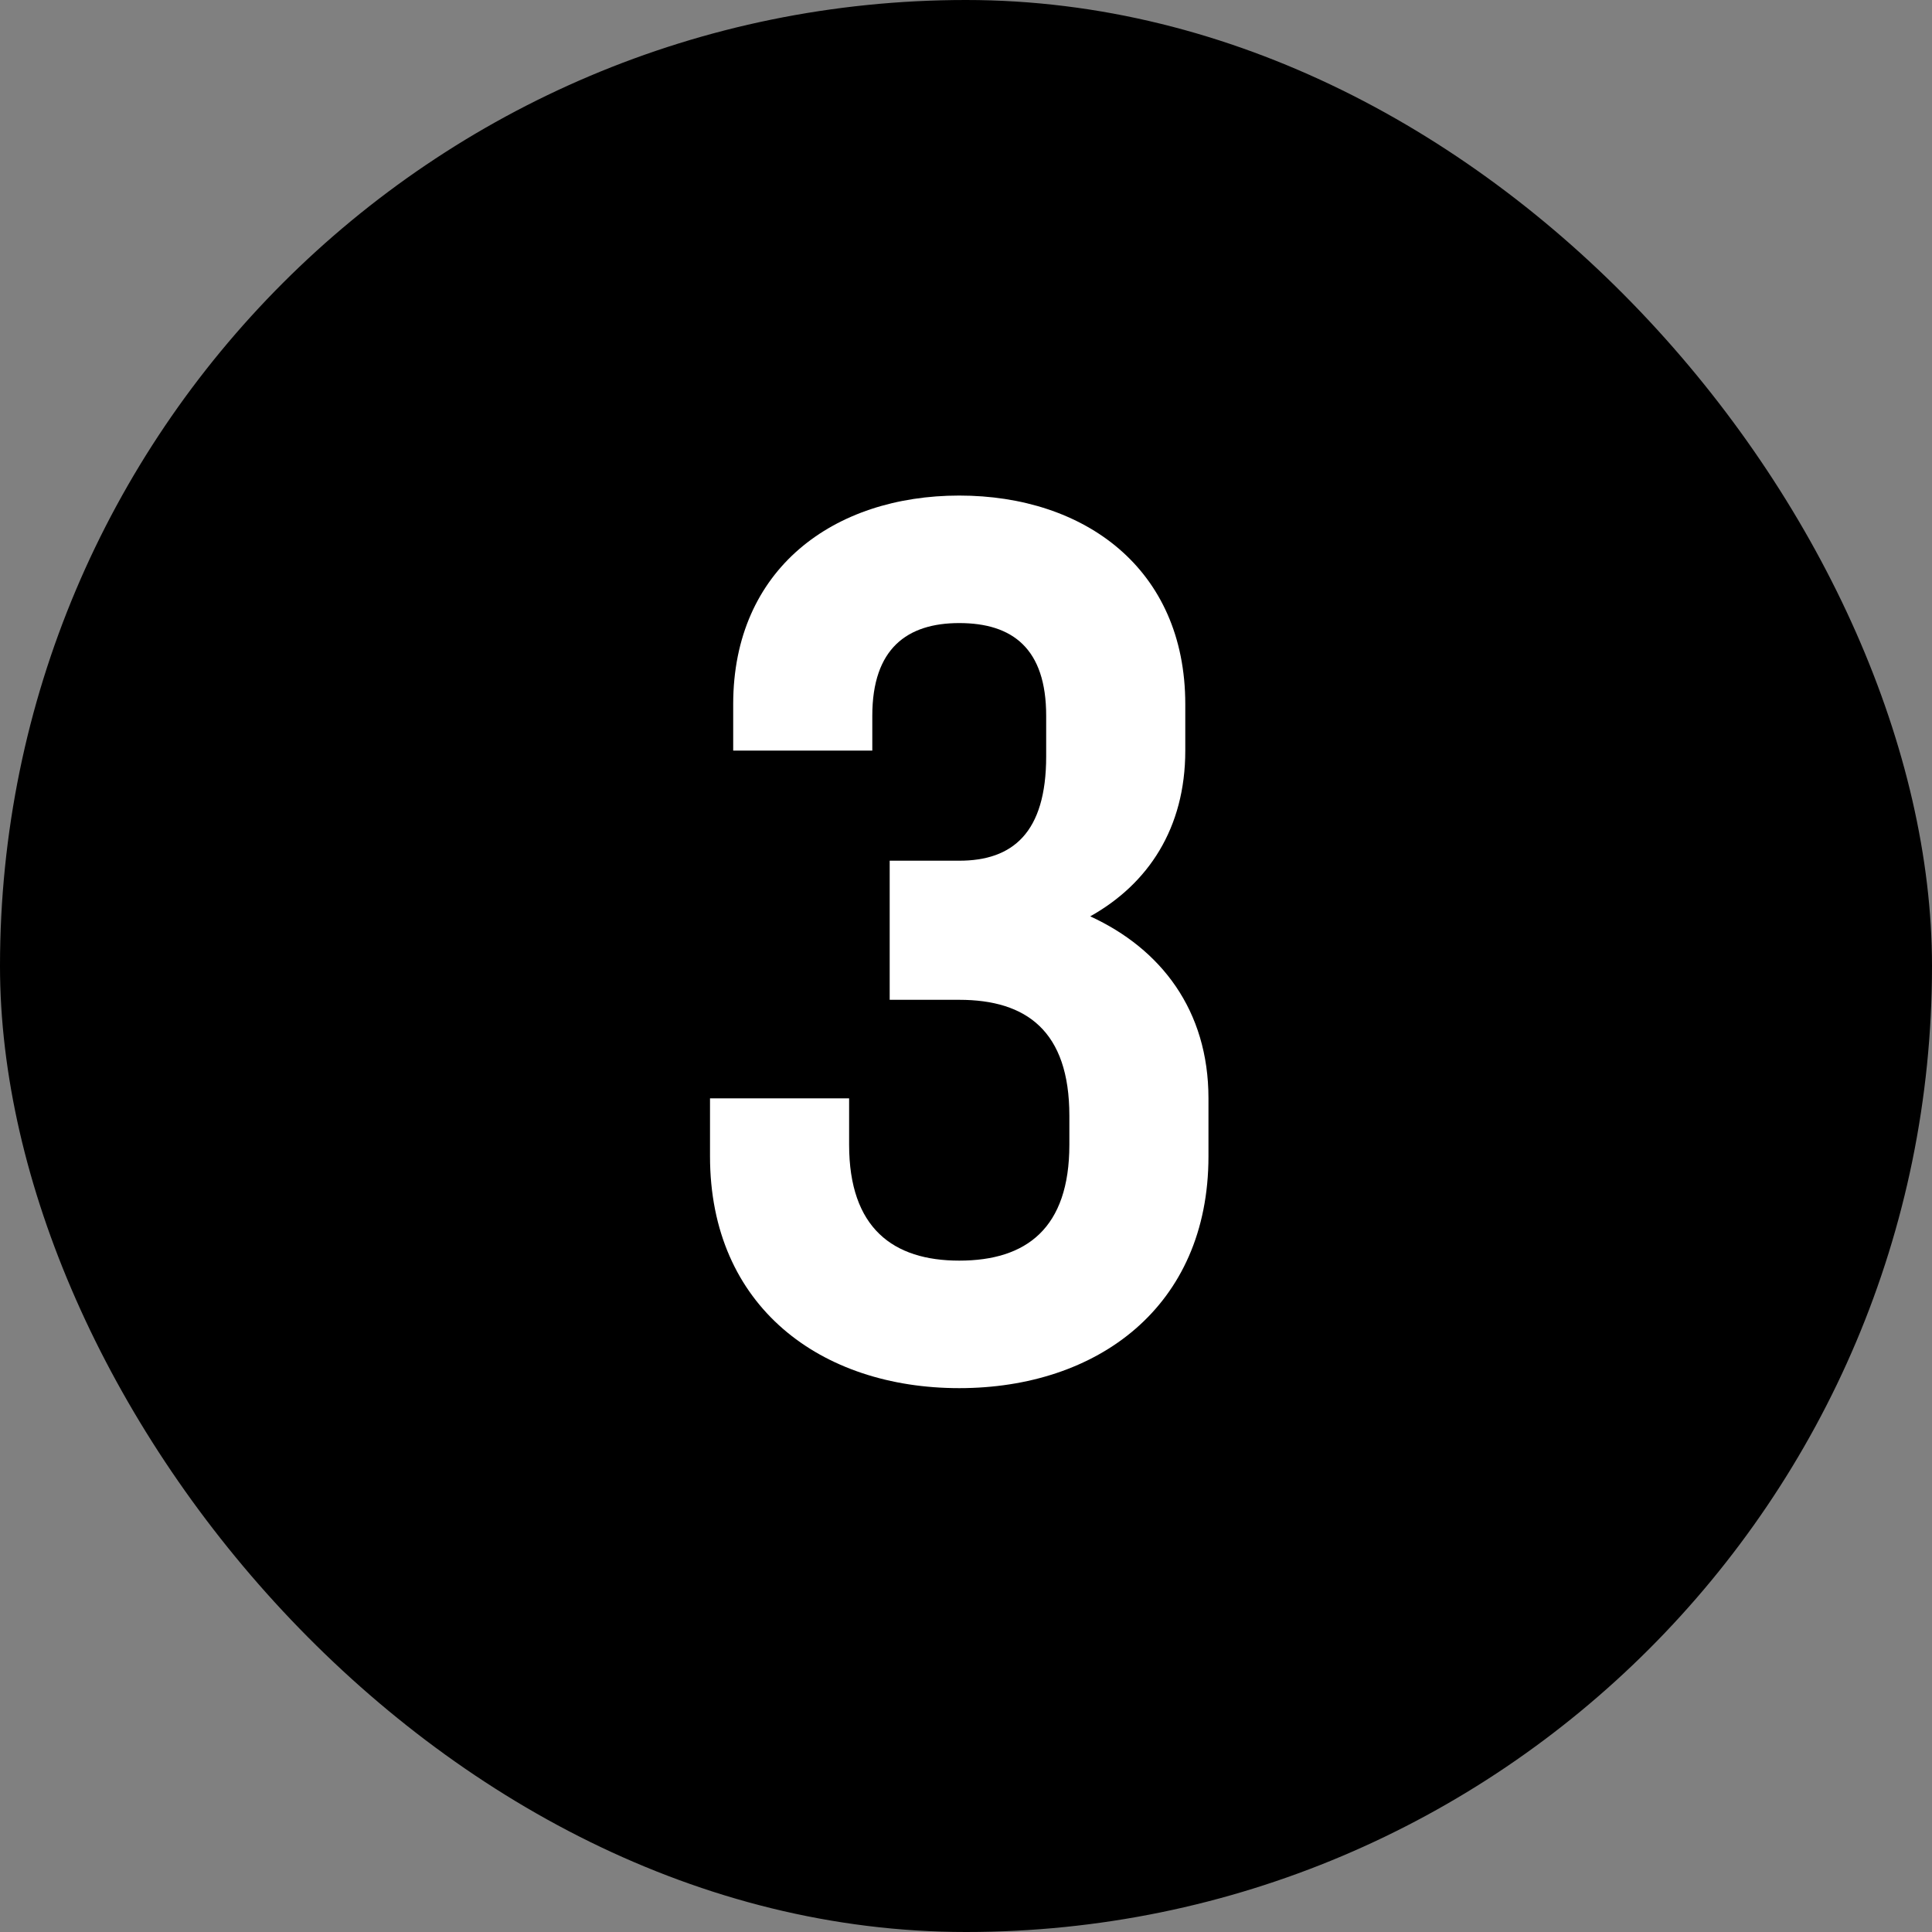
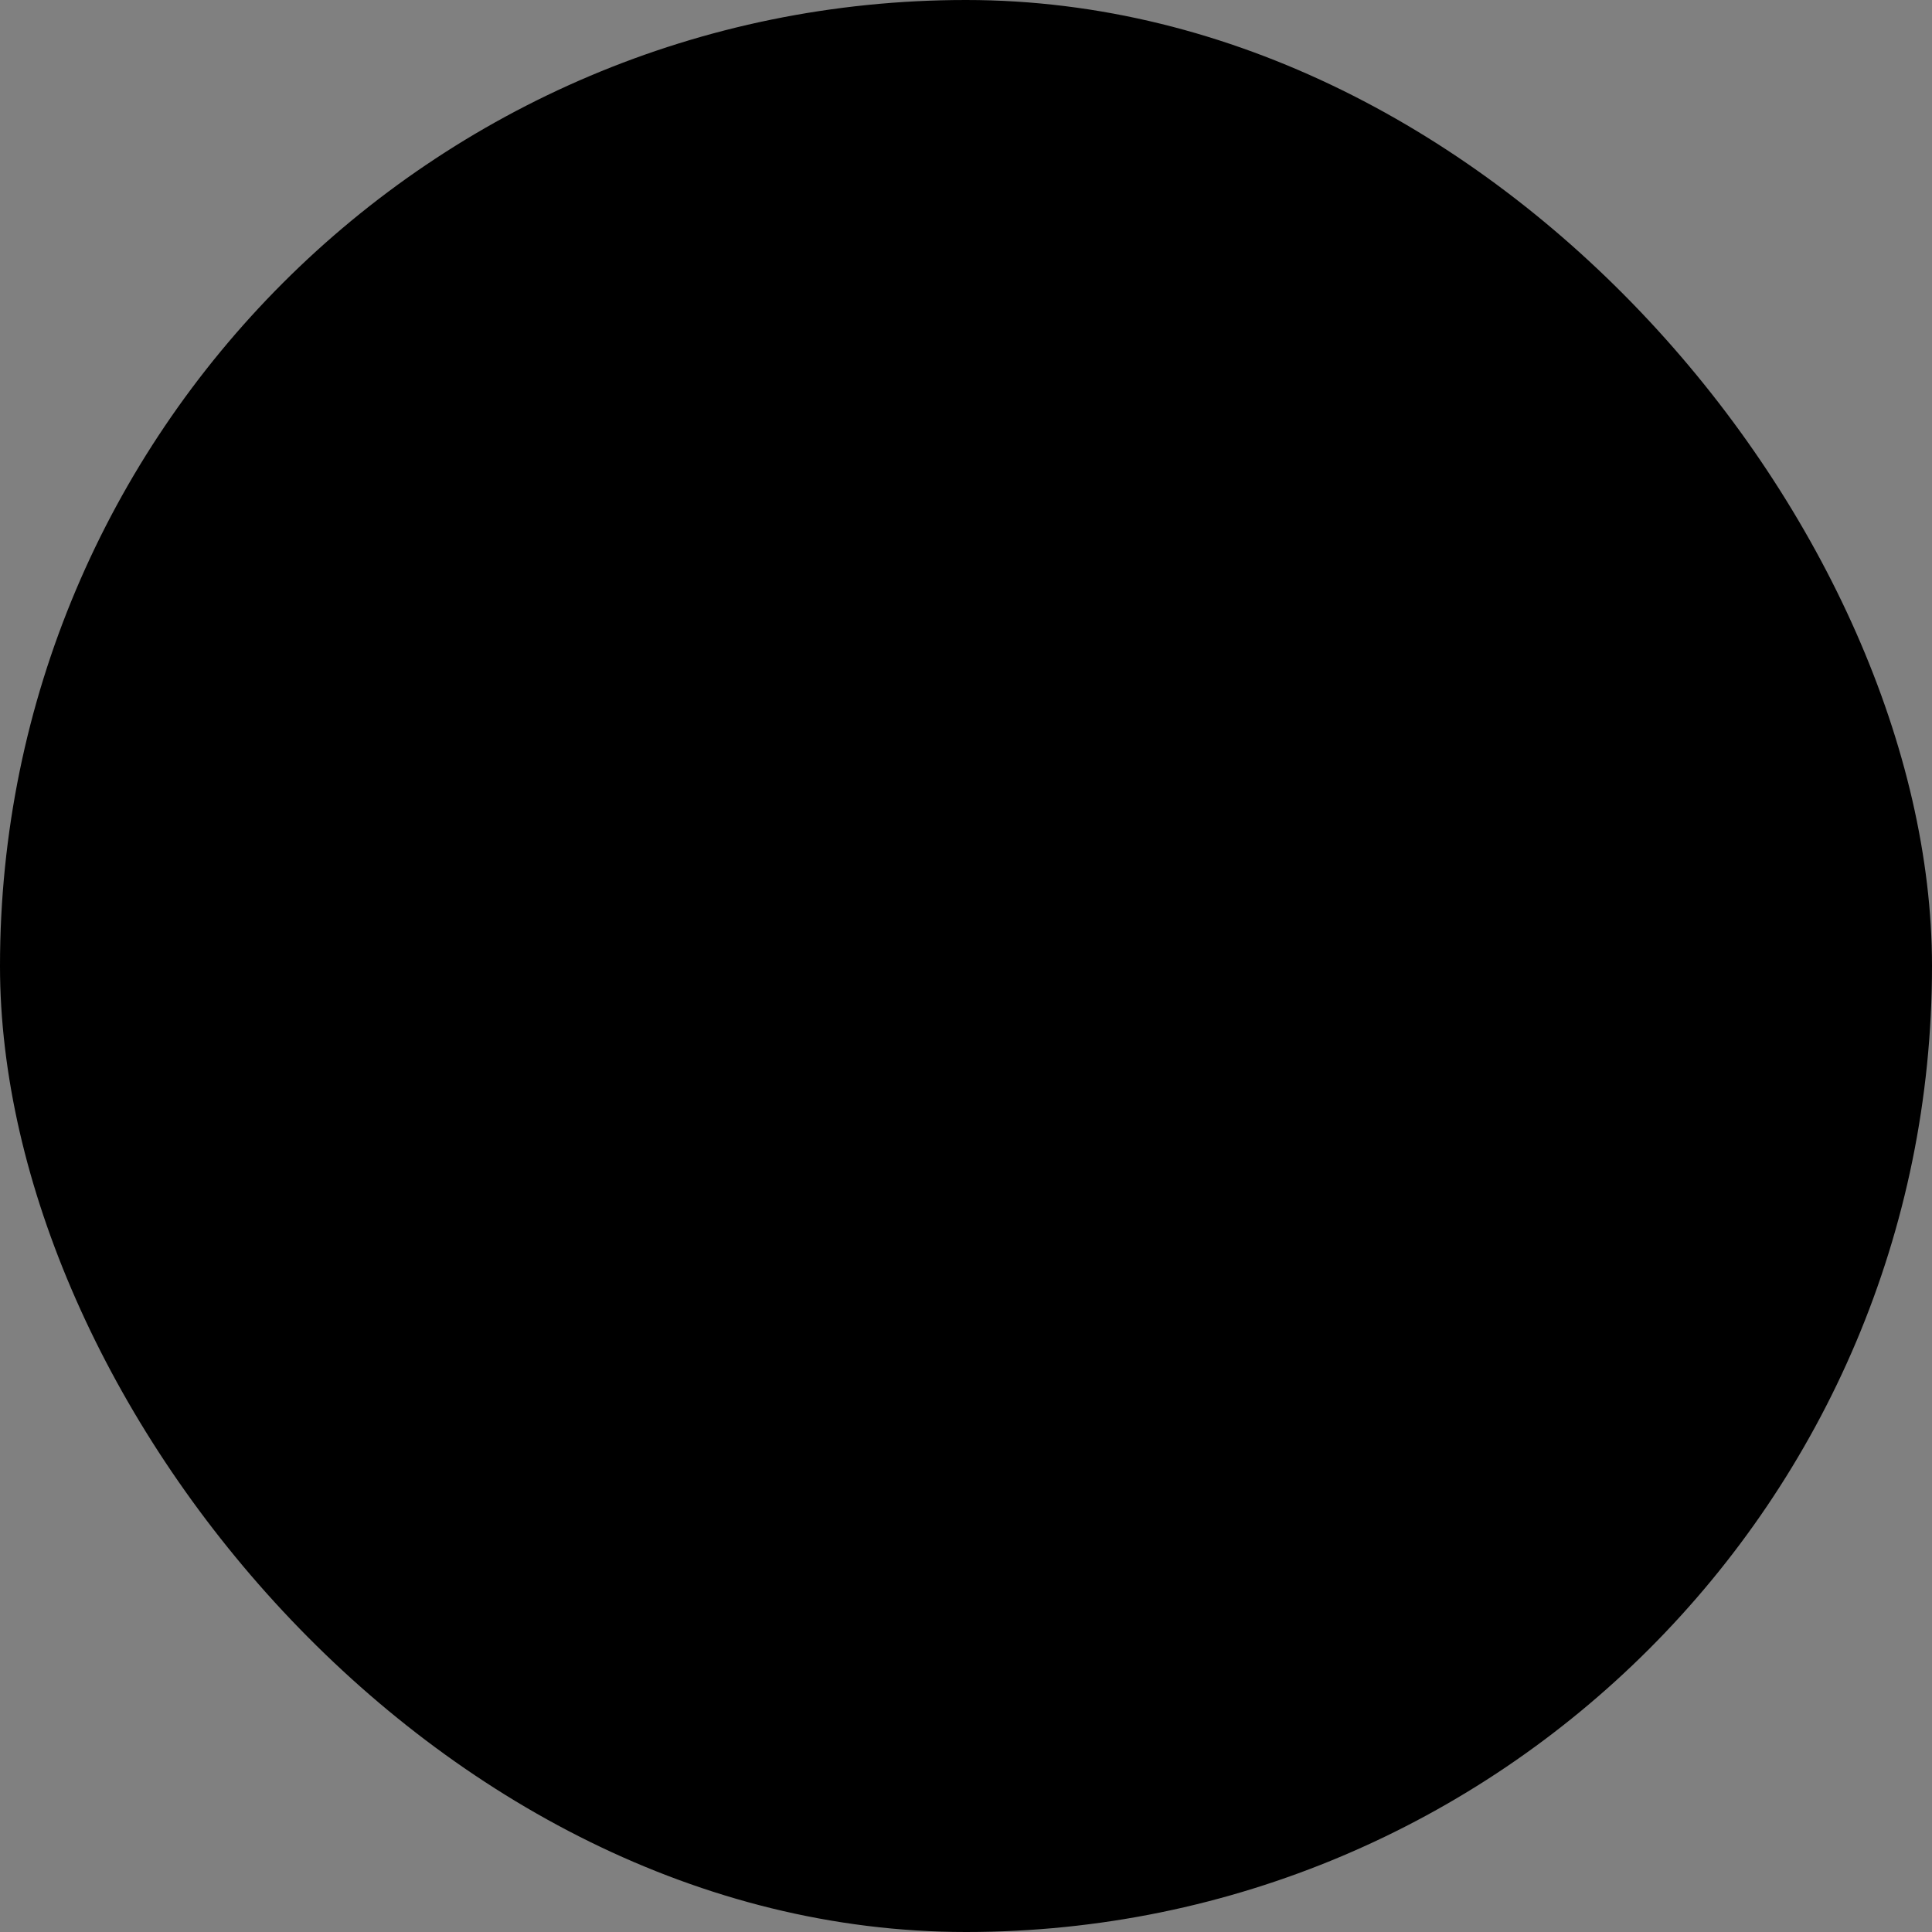
<svg xmlns="http://www.w3.org/2000/svg" width="40" height="40" viewBox="0 0 40 40" fill="none">
  <rect x="0" y="0" width="40" height="40" fill="#808080" stroke="none" />
  <rect width="40" height="40" rx="20" fill="black" />
-   <path d="M19.86 20.7C21.252 20.7 22.14 21.348 22.14 23.1V23.7C22.14 25.428 21.252 26.1 19.86 26.1C18.492 26.1 17.58 25.428 17.58 23.7V22.74H14.7V23.94C14.7 27.06 17.004 28.74 19.86 28.74C22.716 28.74 25.02 27.06 25.02 23.94V22.74C25.02 20.916 24.036 19.644 22.572 18.972C23.772 18.3 24.54 17.148 24.54 15.54V14.58C24.54 11.772 22.452 10.26 19.86 10.26C17.268 10.26 15.18 11.772 15.18 14.58V15.54H18.06V14.82C18.06 13.428 18.78 12.9 19.86 12.9C20.964 12.9 21.66 13.428 21.66 14.82V15.66C21.66 17.244 20.964 17.82 19.86 17.82H18.42V20.7H19.86Z" fill="white" />
</svg>